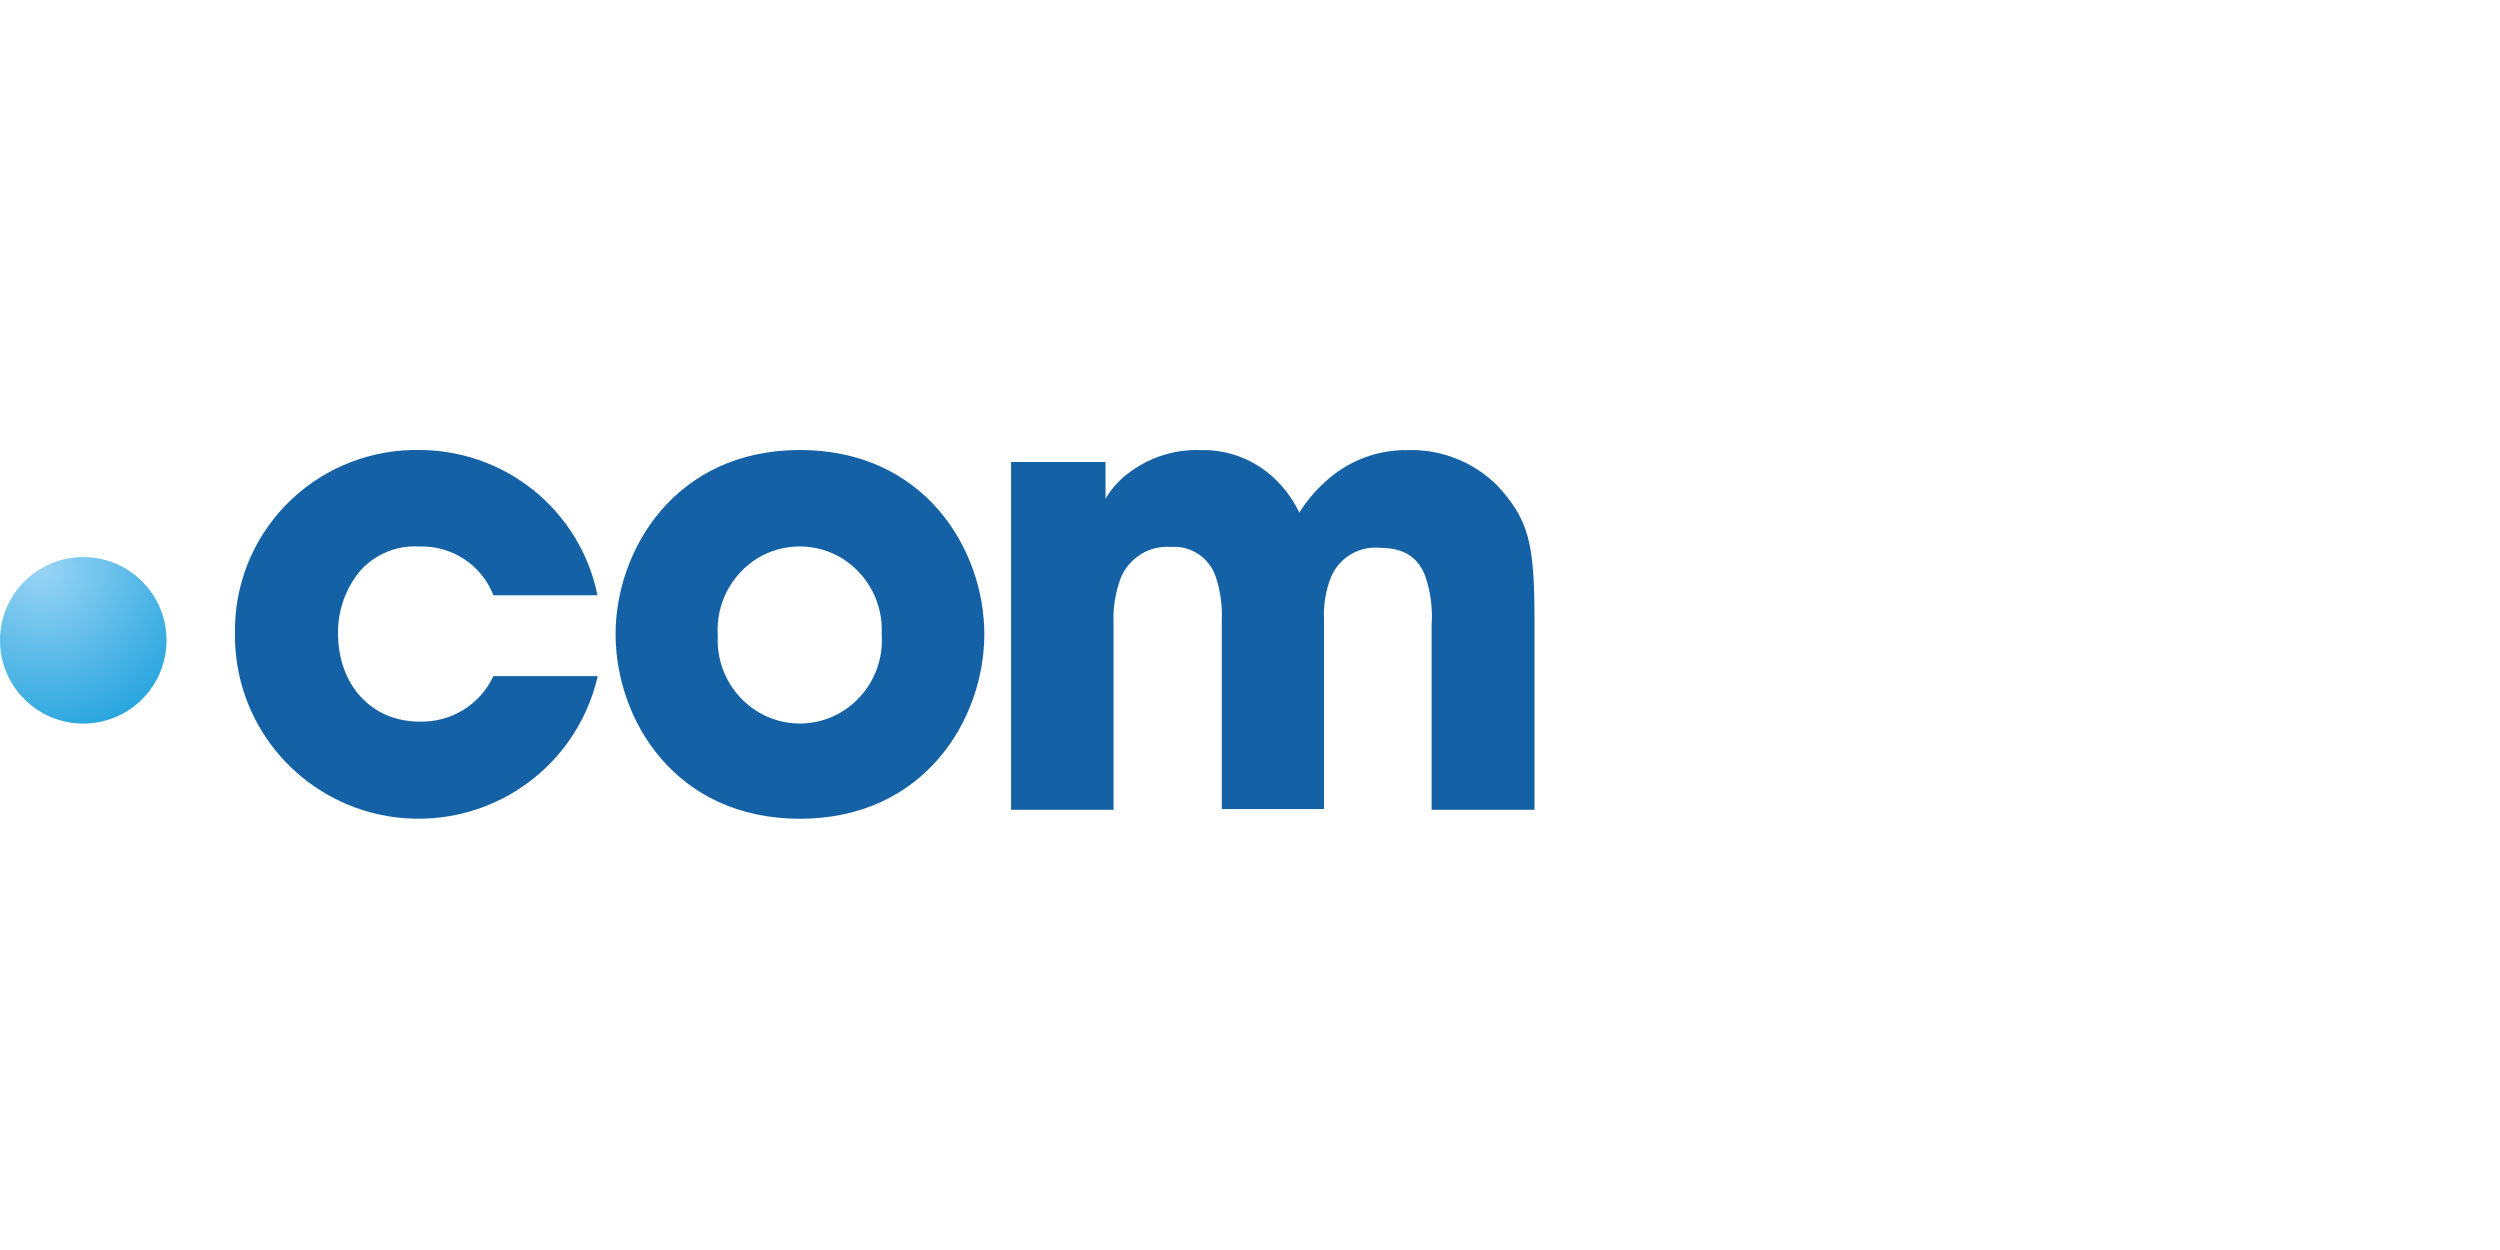
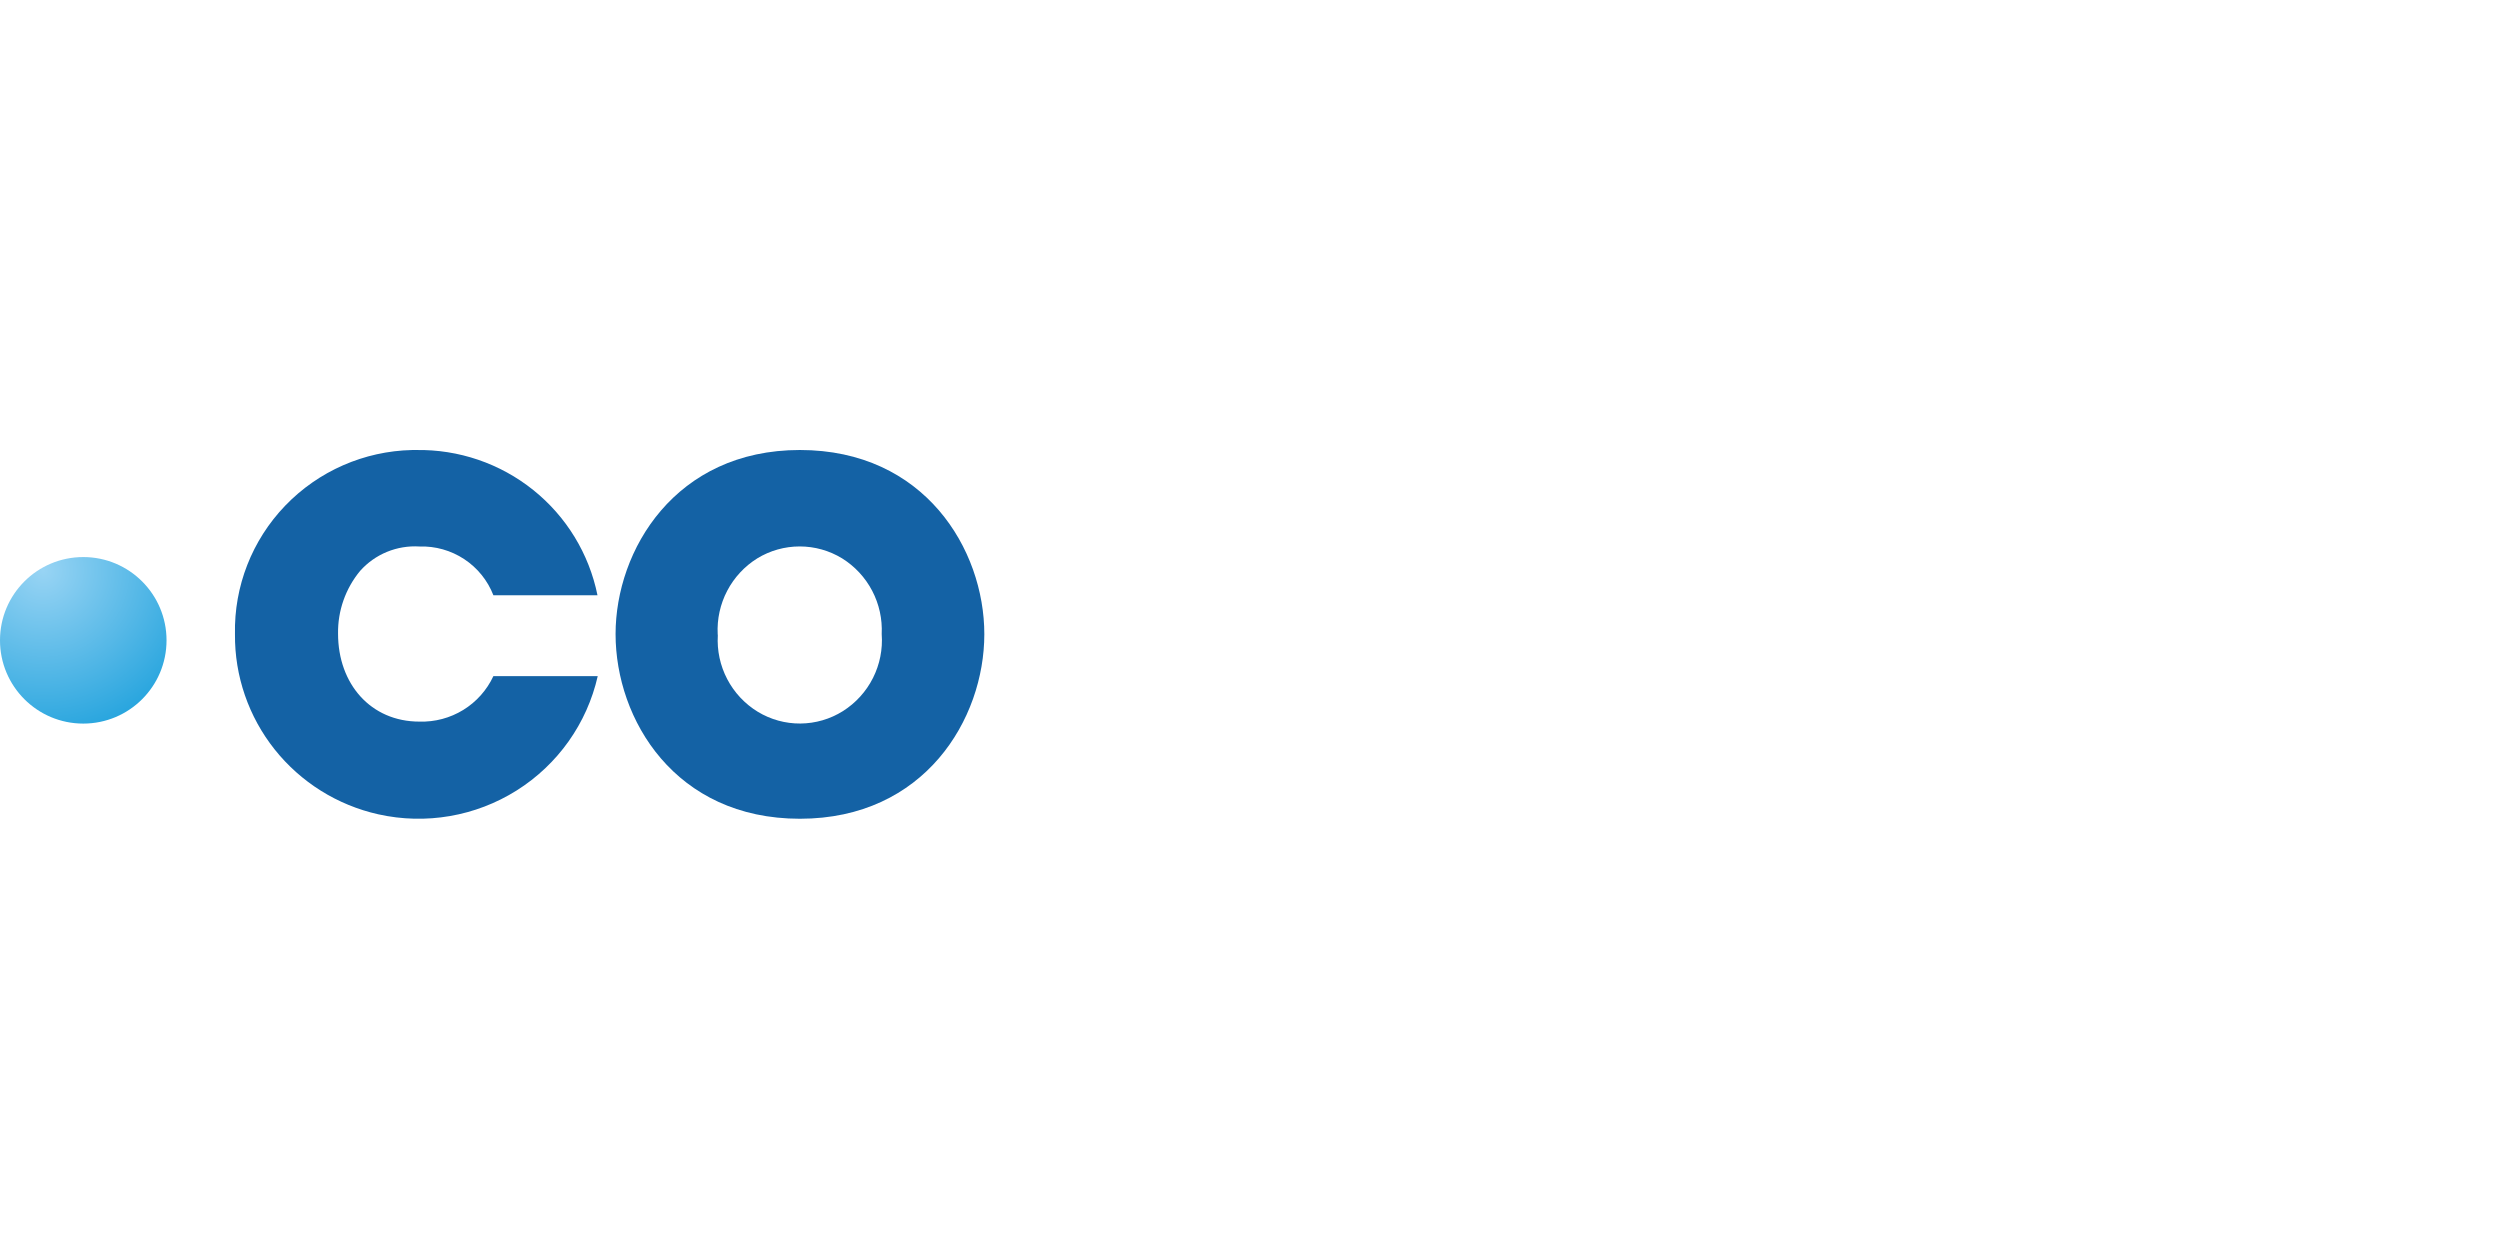
<svg xmlns="http://www.w3.org/2000/svg" width="800" height="400" viewBox="0 0 800 400" fill="none">
-   <rect width="800" height="400" fill="white" />
  <path d="M191.274 216.363C187.843 231.491 178.521 244.645 165.356 252.935C152.191 261.226 136.259 263.975 121.059 260.58C107.946 257.64 96.242 250.315 87.895 239.826C79.549 229.337 75.065 216.318 75.191 202.937C74.866 187.641 80.654 172.842 91.284 161.792C101.914 150.742 116.515 144.346 131.88 144.008H133.172C146.774 143.779 160.027 148.302 170.628 156.791C181.228 165.281 188.505 177.2 191.194 190.476H157.882C156.051 185.754 152.789 181.717 148.55 178.922C144.311 176.128 139.303 174.715 134.222 174.88C130.671 174.659 127.117 175.247 123.829 176.598C120.541 177.949 117.605 180.029 115.244 182.678C110.566 188.329 108.061 195.454 108.178 202.777C108.178 218.855 118.636 230.915 134.222 230.915C139.164 231.063 144.041 229.764 148.247 227.177C152.454 224.59 155.804 220.83 157.882 216.363H191.274Z" fill="#1462A5" />
  <path d="M196.984 202.899C196.984 176.013 216.106 144 255.963 144C295.821 144 314.984 175.771 314.984 202.939C314.984 230.108 295.862 262 255.963 262C216.065 262 196.984 230.27 196.984 202.899ZM229.701 203.303C229.414 208.158 230.453 212.999 232.706 217.309C234.958 221.619 238.34 225.234 242.489 227.767C246.601 230.262 251.325 231.565 256.133 231.529C260.942 231.493 265.646 230.121 269.72 227.565C273.833 224.969 277.163 221.302 279.352 216.957C281.541 212.612 282.507 207.752 282.145 202.899C282.383 198.098 281.333 193.321 279.106 189.063C276.879 184.804 273.555 181.219 269.478 178.677C265.39 176.181 260.693 174.86 255.903 174.86C251.113 174.86 246.416 176.181 242.328 178.677C238.251 181.219 234.927 184.804 232.7 189.063C230.472 193.321 229.423 198.098 229.661 202.899L229.701 203.303Z" fill="#1462A5" />
-   <path d="M323.548 147.831H353.77V159.629C355.507 156.611 357.81 153.962 360.553 151.831C367.341 146.431 375.829 143.664 384.473 144.033C389.15 143.939 393.793 144.844 398.096 146.69C402.4 148.536 406.265 151.279 409.437 154.74C412.016 157.489 414.155 160.624 415.779 164.033C418.01 160.477 420.71 157.242 423.806 154.417C430.986 147.637 440.492 143.917 450.335 144.033C455.615 143.852 460.876 144.751 465.802 146.674C470.727 148.598 475.214 151.507 478.991 155.225C489.226 166.295 491.032 173.69 491.032 198.296V259.145H458.121V199.952C458.484 194.698 457.802 189.423 456.114 184.437C454.108 179.104 450.094 175.306 441.626 175.306C438.4 174.981 435.155 175.689 432.352 177.329C429.549 178.968 427.331 181.455 426.013 184.437C424.244 188.831 423.45 193.561 423.685 198.296V258.903H390.975V198.296C391.168 193.607 390.501 188.923 389.008 184.478C387.998 181.535 386.048 179.011 383.464 177.301C380.879 175.591 377.805 174.79 374.72 175.023C371.355 174.758 367.992 175.568 365.109 177.338C362.227 179.108 359.973 181.748 358.666 184.882C356.894 189.613 356.102 194.659 356.338 199.71V259.145H323.548V147.831Z" fill="#1462A5" />
  <circle cx="26.645" cy="204.904" r="26.645" fill="url(#paint0_radial_1145_3877)" />
  <defs>
    <radialGradient id="paint0_radial_1145_3877" cx="0" cy="0" r="1" gradientUnits="userSpaceOnUse" gradientTransform="translate(13.798 182.541) rotate(71.409) scale(55.22)">
      <stop stop-color="#98D4F4" />
      <stop offset="1" stop-color="#23A3DD" />
    </radialGradient>
  </defs>
</svg>